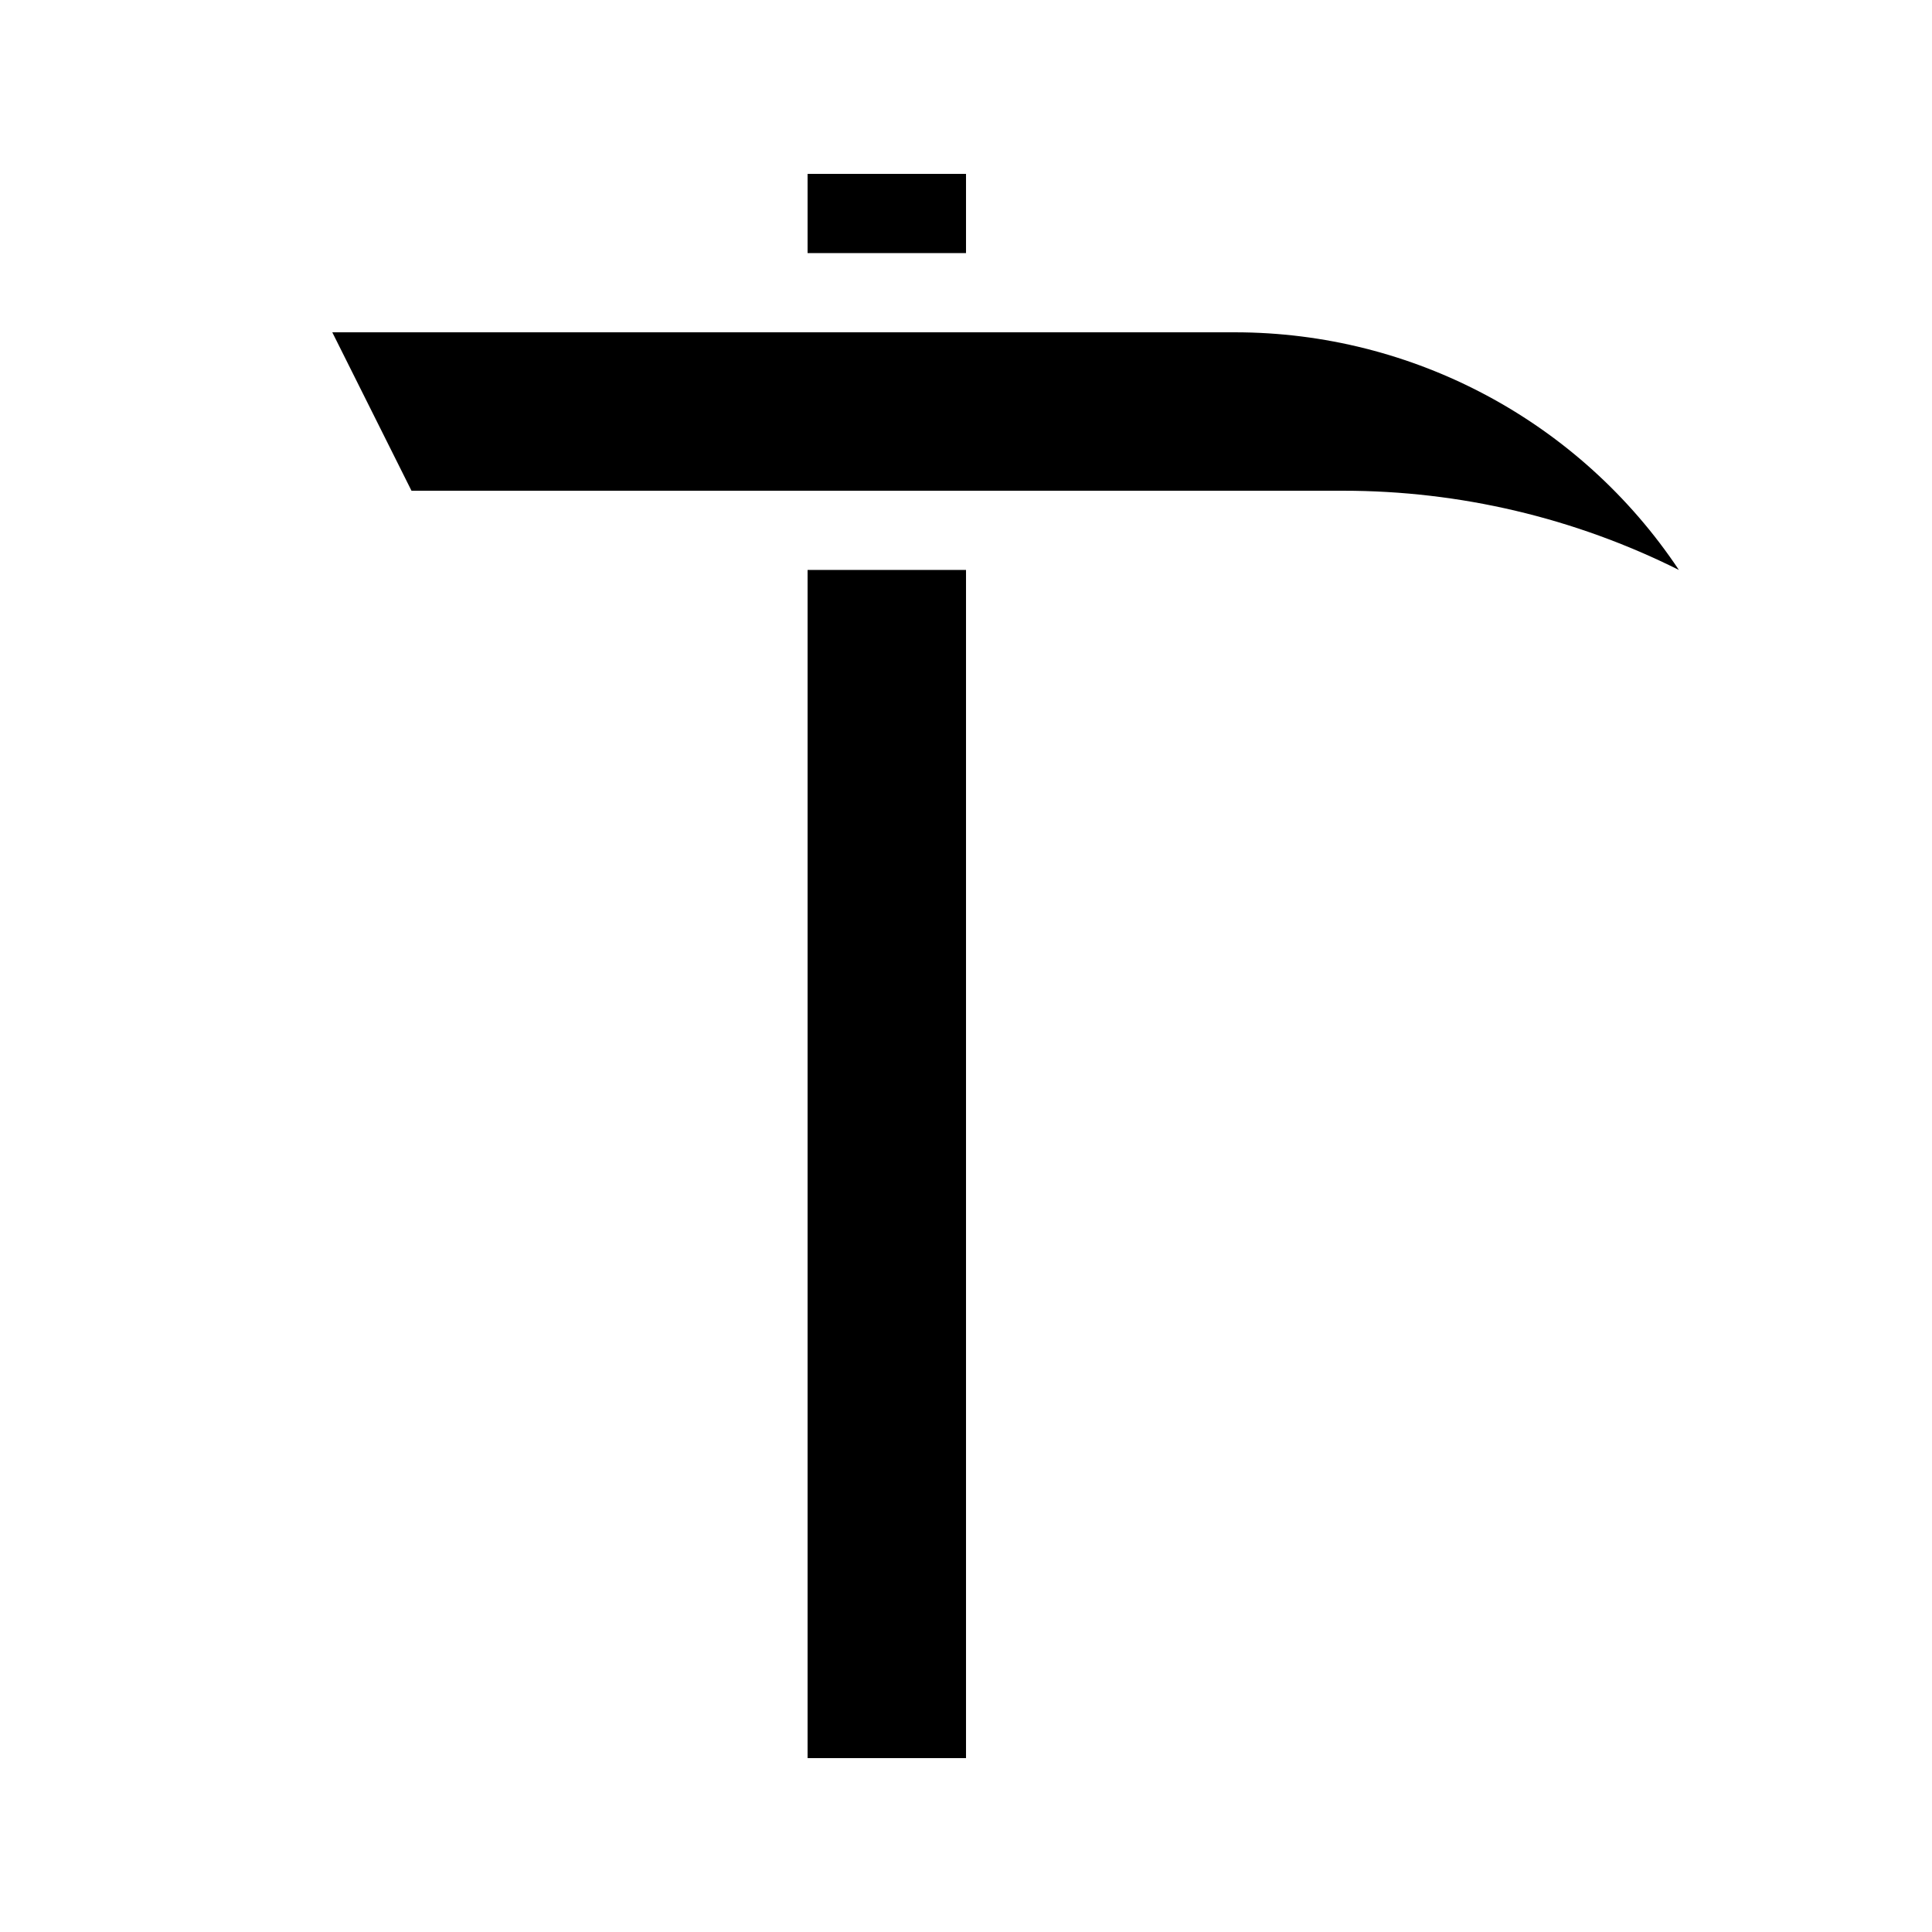
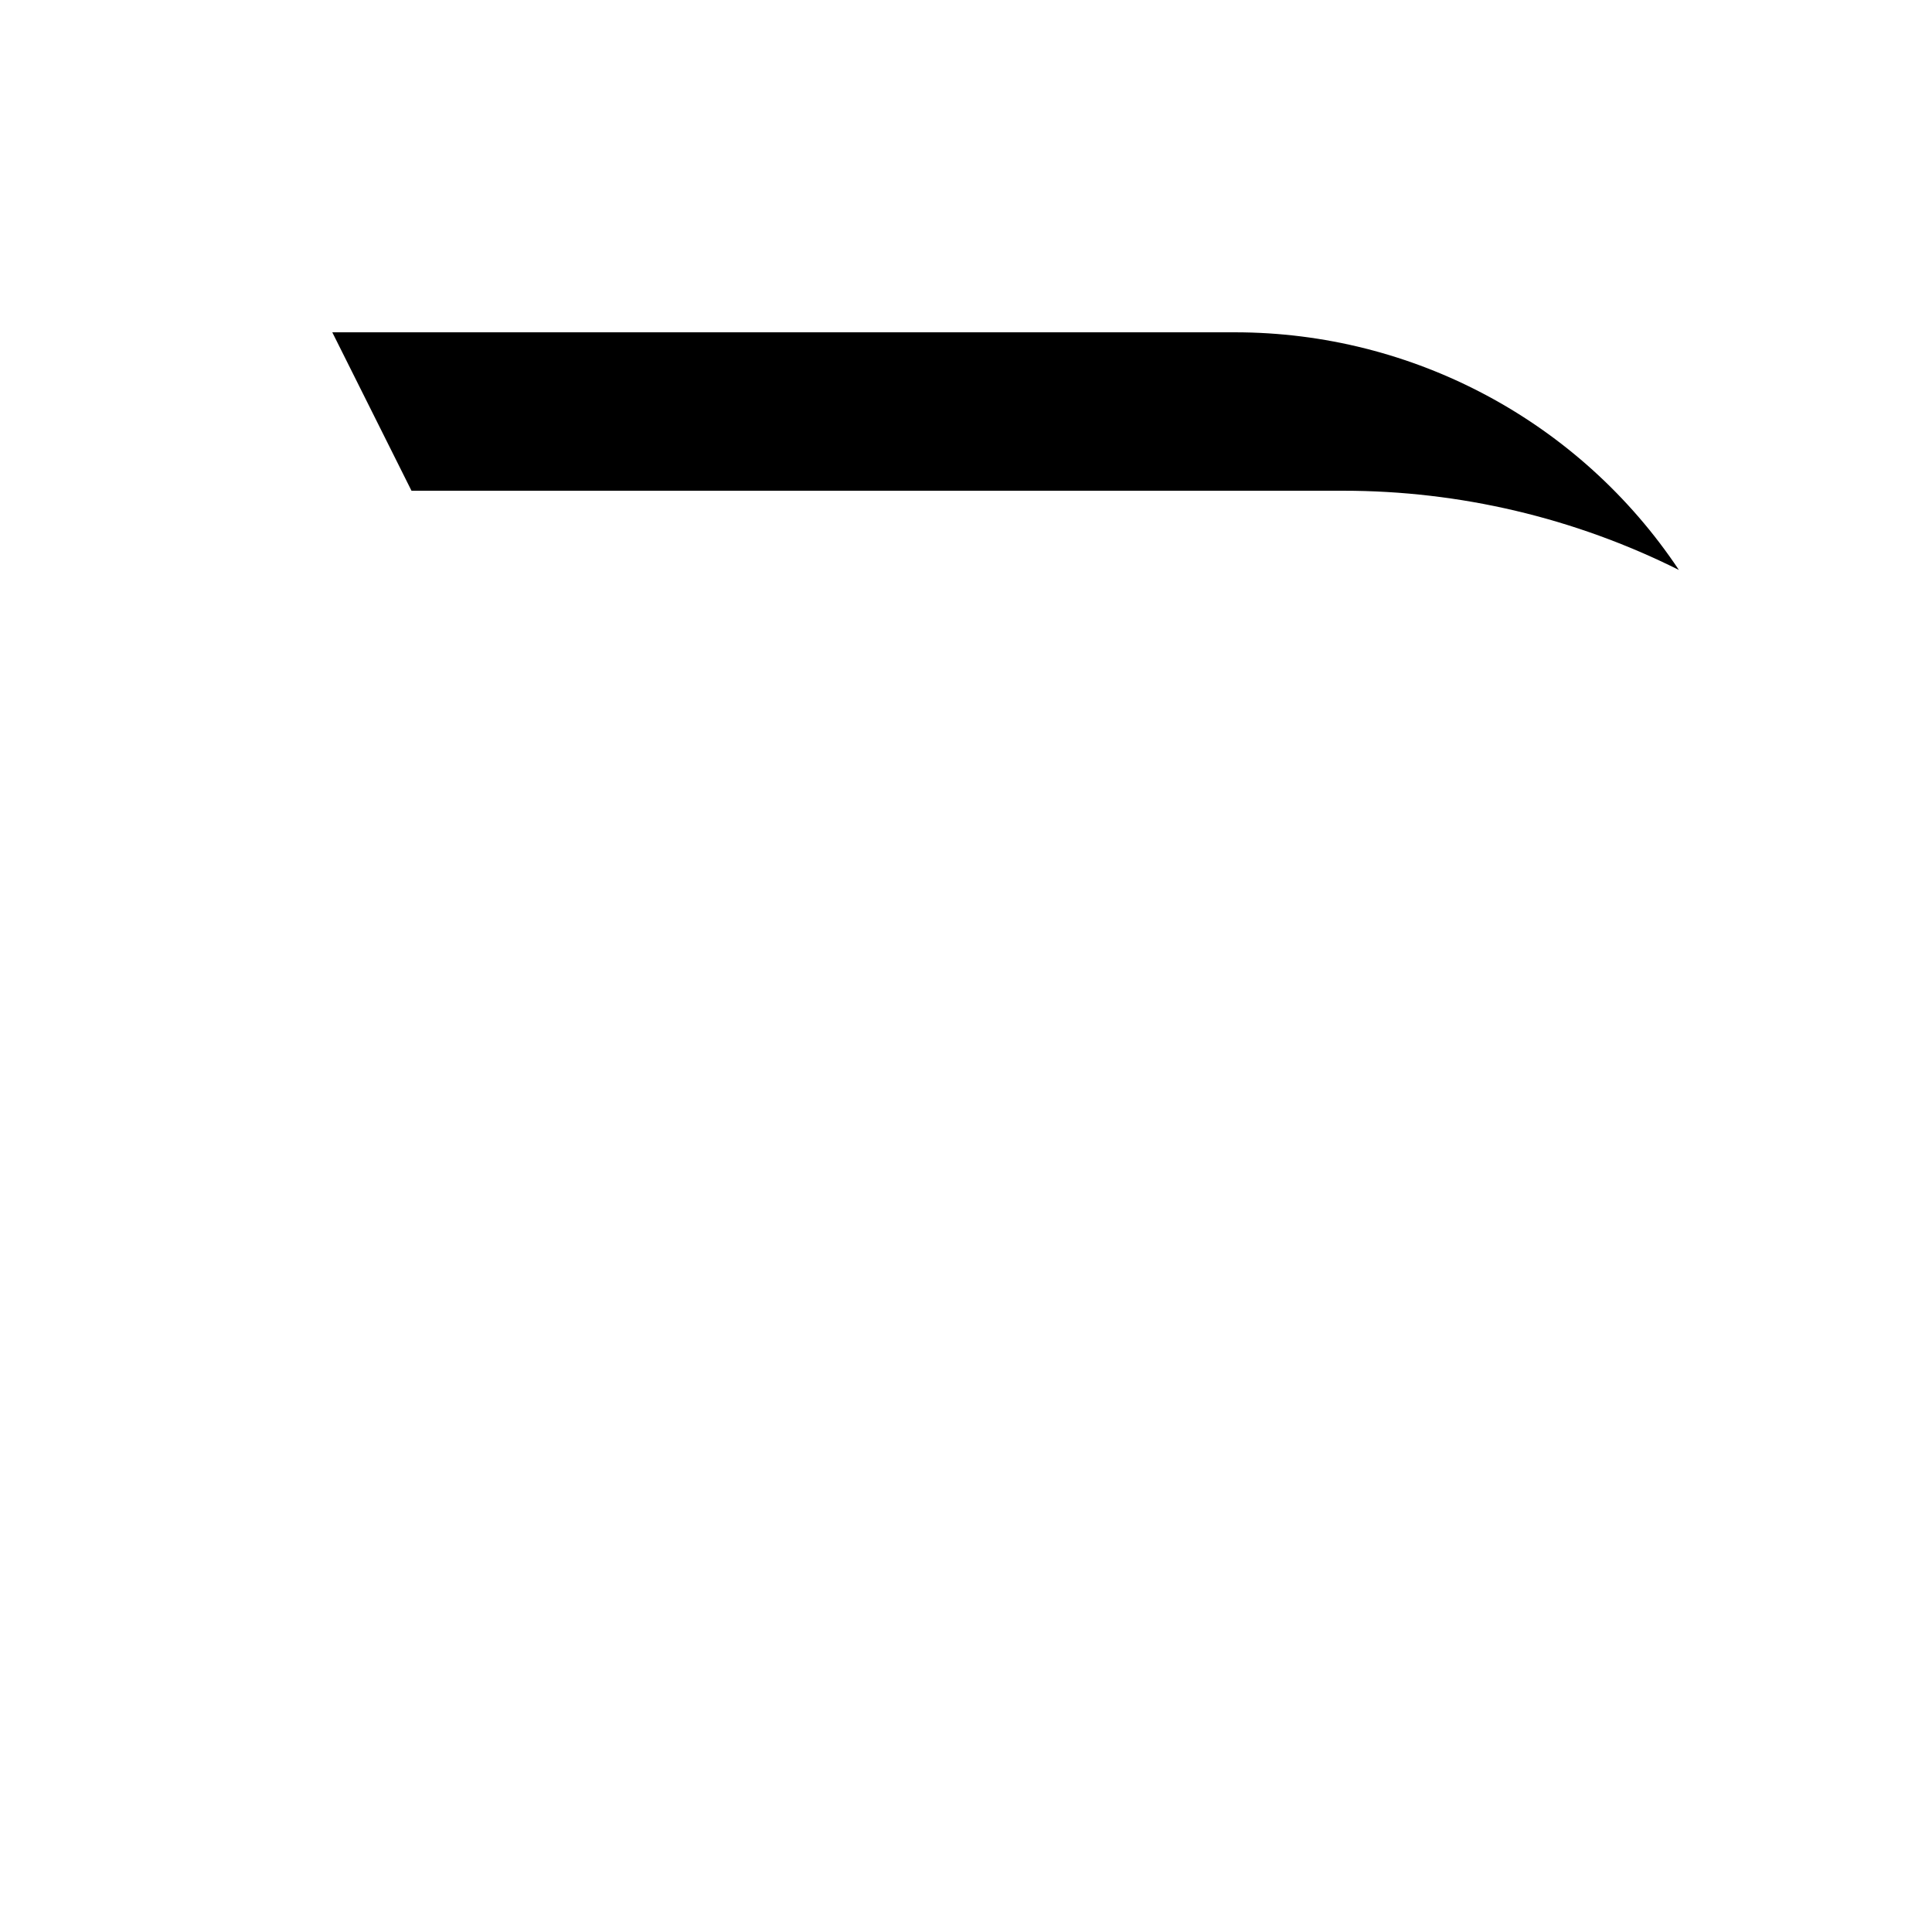
<svg xmlns="http://www.w3.org/2000/svg" fill="#000000" width="800px" height="800px" version="1.1" viewBox="144 144 512 512">
  <g>
    <path d="m253.05 274.05h246.95c30.867 0 61.312 7.188 88.922 20.992-26.227-39.344-70.387-62.977-117.67-62.977h-239.19z" fill-rule="evenodd" />
-     <path d="m358.02 609.92v-314.88h41.984v314.88z" fill-rule="evenodd" />
-     <path d="m358.02 190.08h41.984v20.992h-41.984z" />
  </g>
</svg>